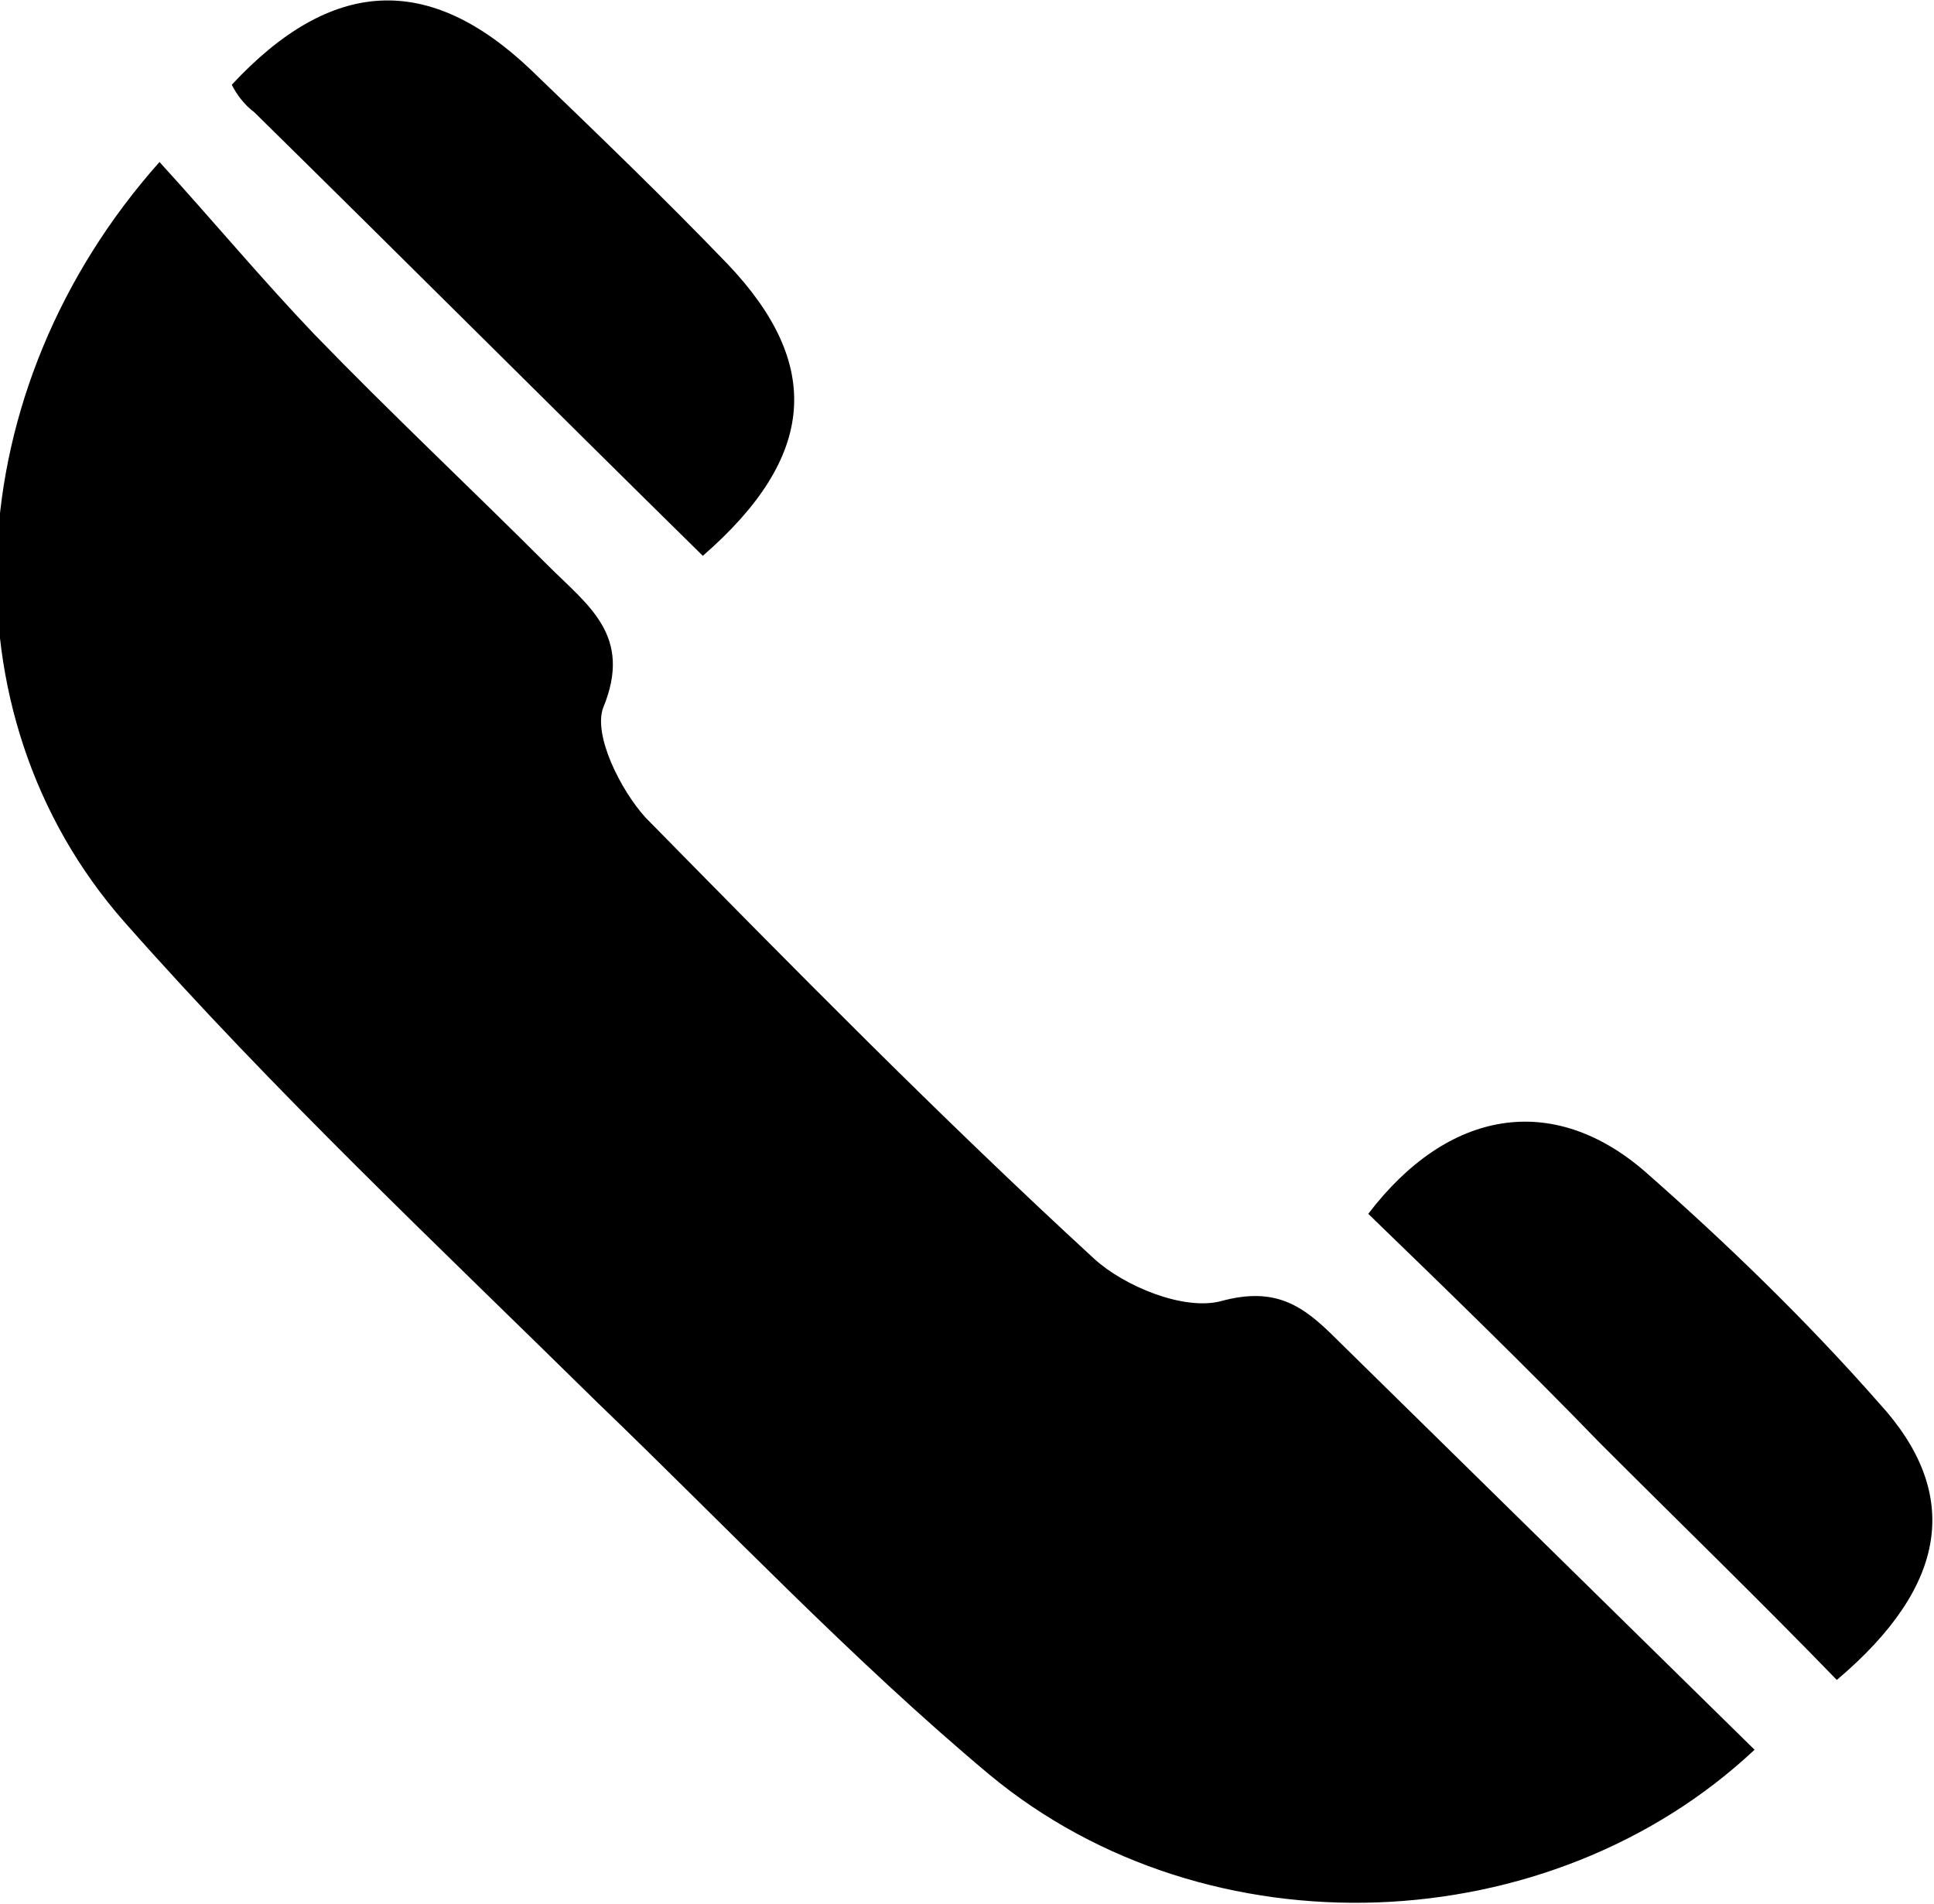
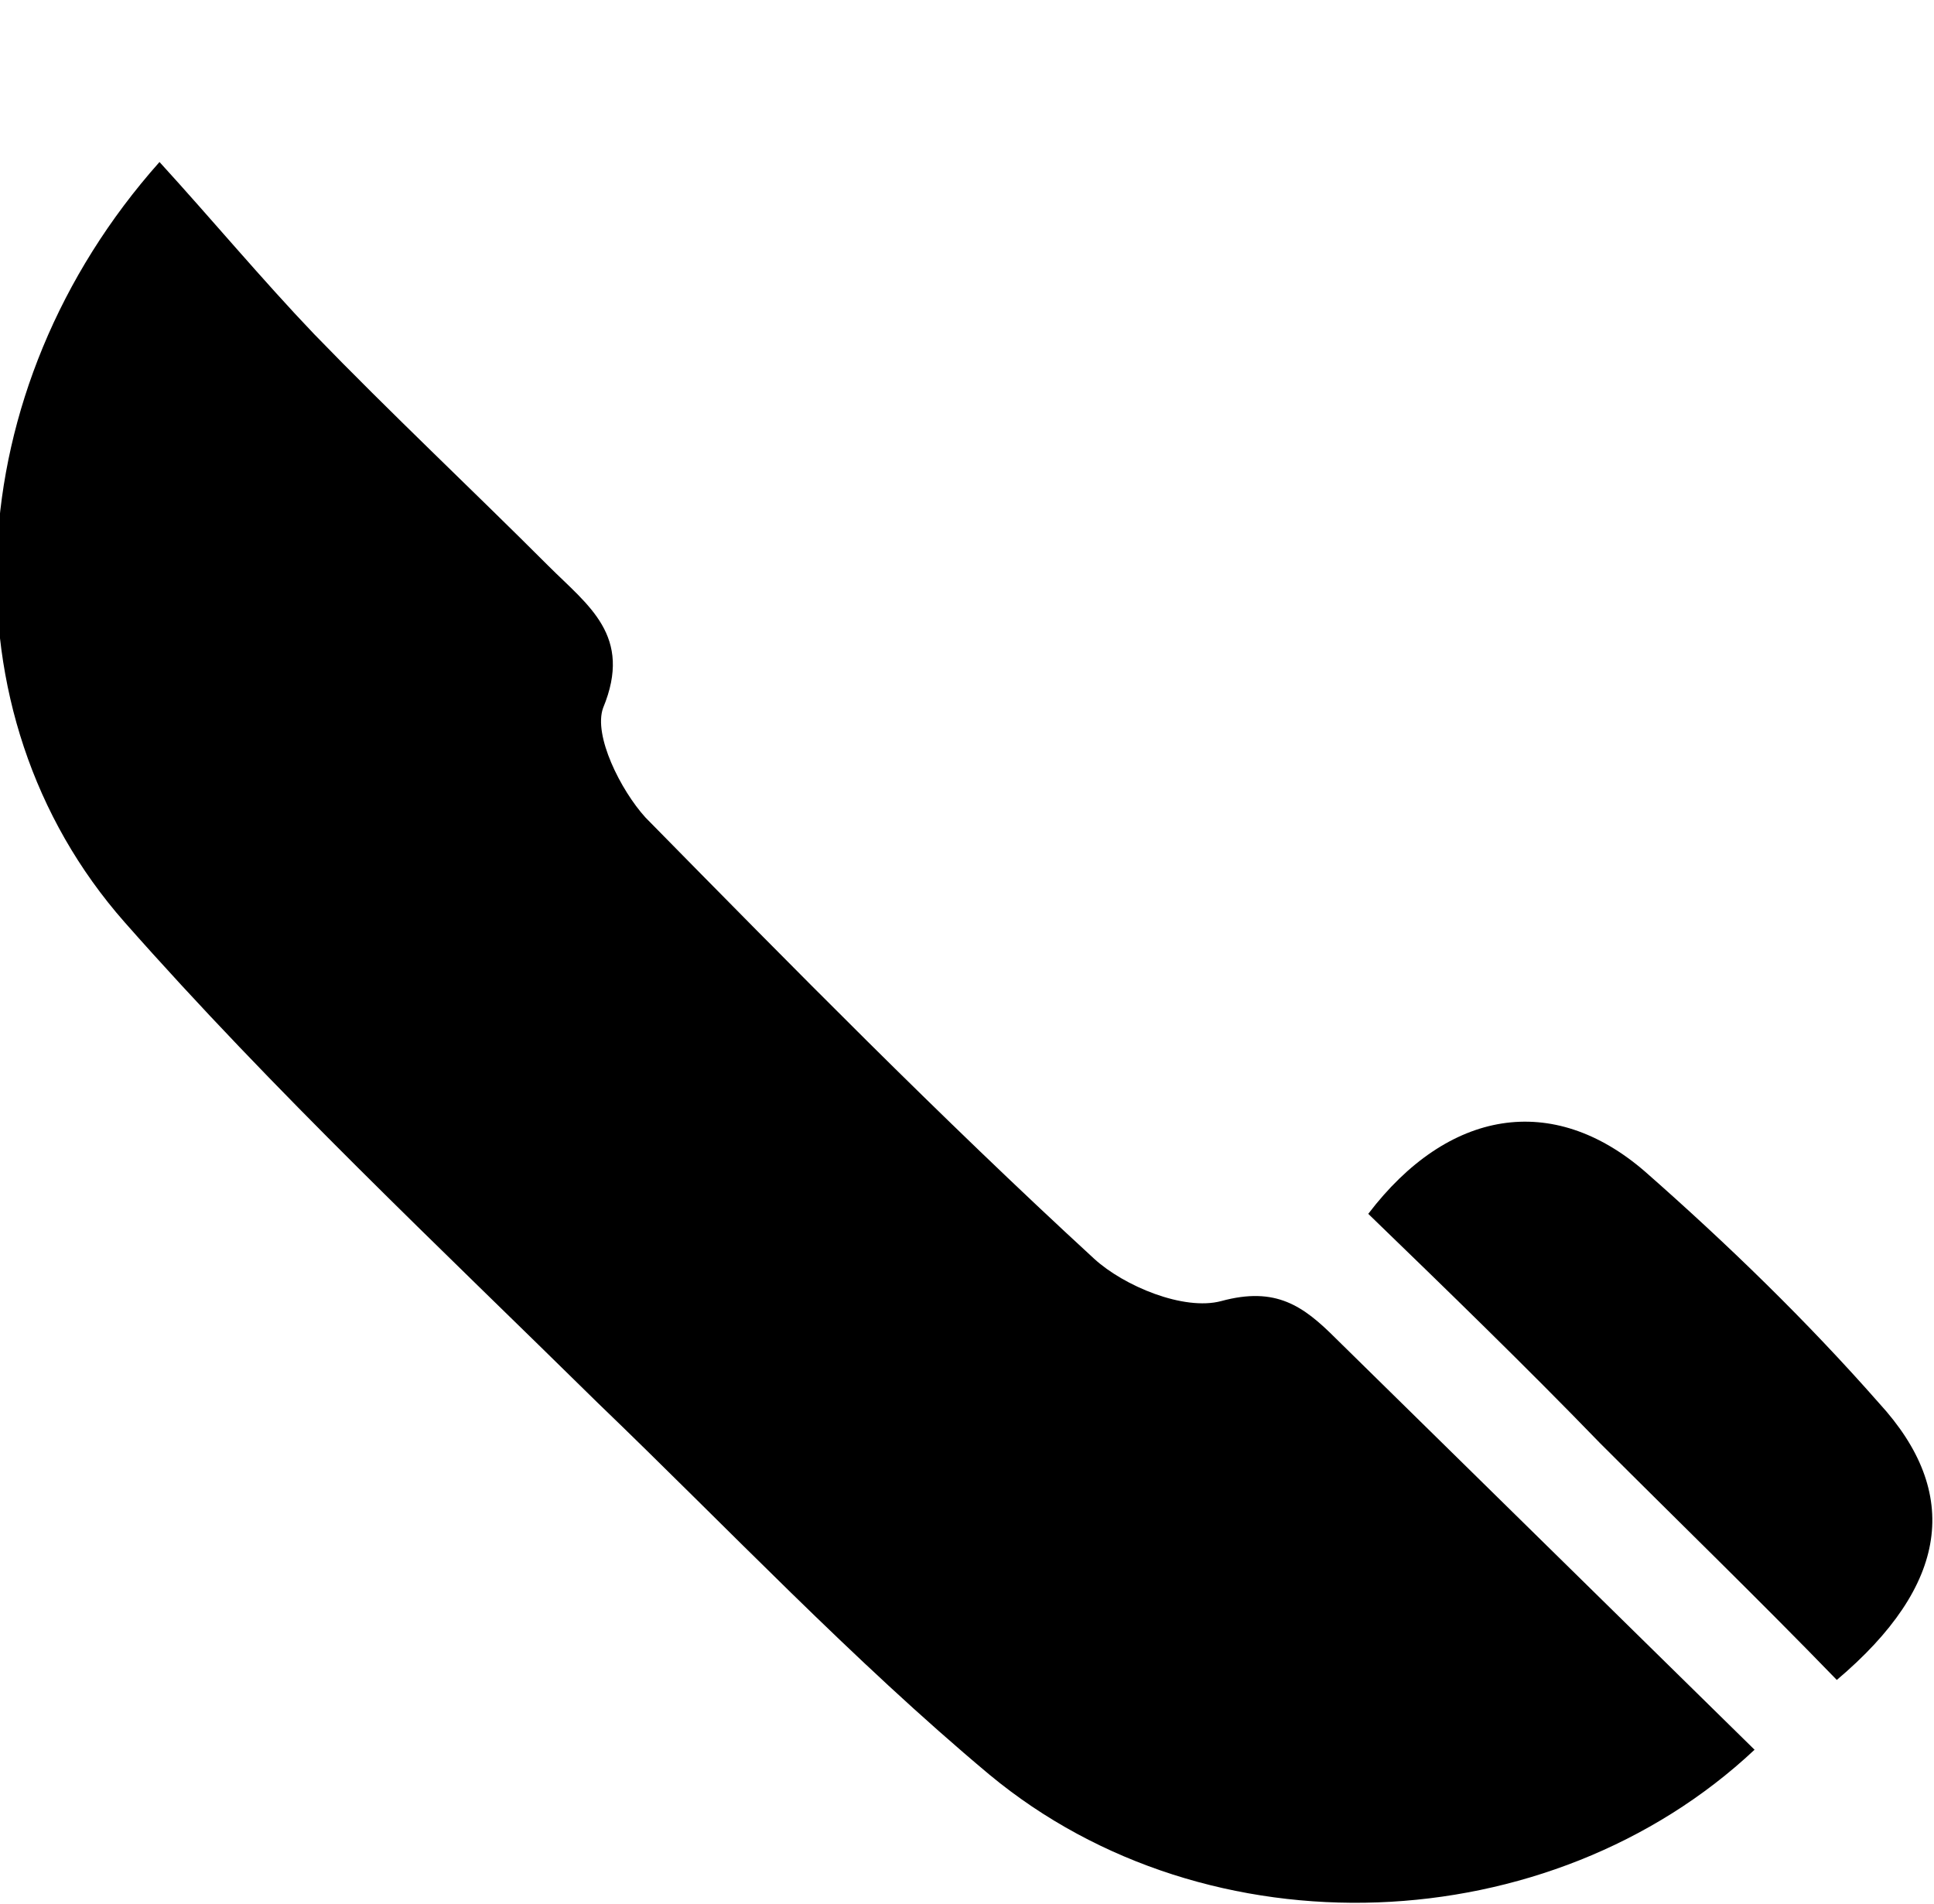
<svg xmlns="http://www.w3.org/2000/svg" version="1.1" id="Laag_1" x="0px" y="0px" viewBox="0 0 77.6 76.4" style="enable-background:new 0 0 77.6 76.4;" xml:space="preserve">
  <g>
    <path d="M70.4,70.2c-8.2,7.7-21.9,8.3-30.7,1c-5.5-4.6-10.5-9.9-15.7-14.9c-6.4-6.3-13-12.5-19-19.3c-7.4-8.4-6.7-21.4,1.4-30.5   c2.1,2.3,4.1,4.7,6.2,6.9c3.1,3.2,6.3,6.2,9.4,9.3c1.6,1.6,3.4,2.8,2.2,5.7c-0.4,1.1,0.7,3.3,1.7,4.4c5.9,6,11.8,12,18,17.7   c1.2,1.1,3.6,2.1,5.1,1.7c2.2-0.6,3.3,0.2,4.6,1.5C59.3,59.3,64.9,64.8,70.4,70.2" />
    <path d="M54.9,48.7c3.2-4.2,7.4-4.9,11.1-1.7c3.3,2.9,6.5,6,9.4,9.3c3.3,3.6,2.8,7.3-1.7,11.1c-3.1-3.2-6.3-6.3-9.5-9.5   C61.2,54.8,58,51.7,54.9,48.7" />
-     <path d="M28.2,22.3c-6.1-6-12-11.9-18-17.8C9.8,4.2,9.5,3.8,9.3,3.4c4-4.3,7.9-4.5,12-0.6c2.7,2.6,5.3,5.1,7.9,7.8   C33,14.6,32.8,18.3,28.2,22.3" />
  </g>
</svg>